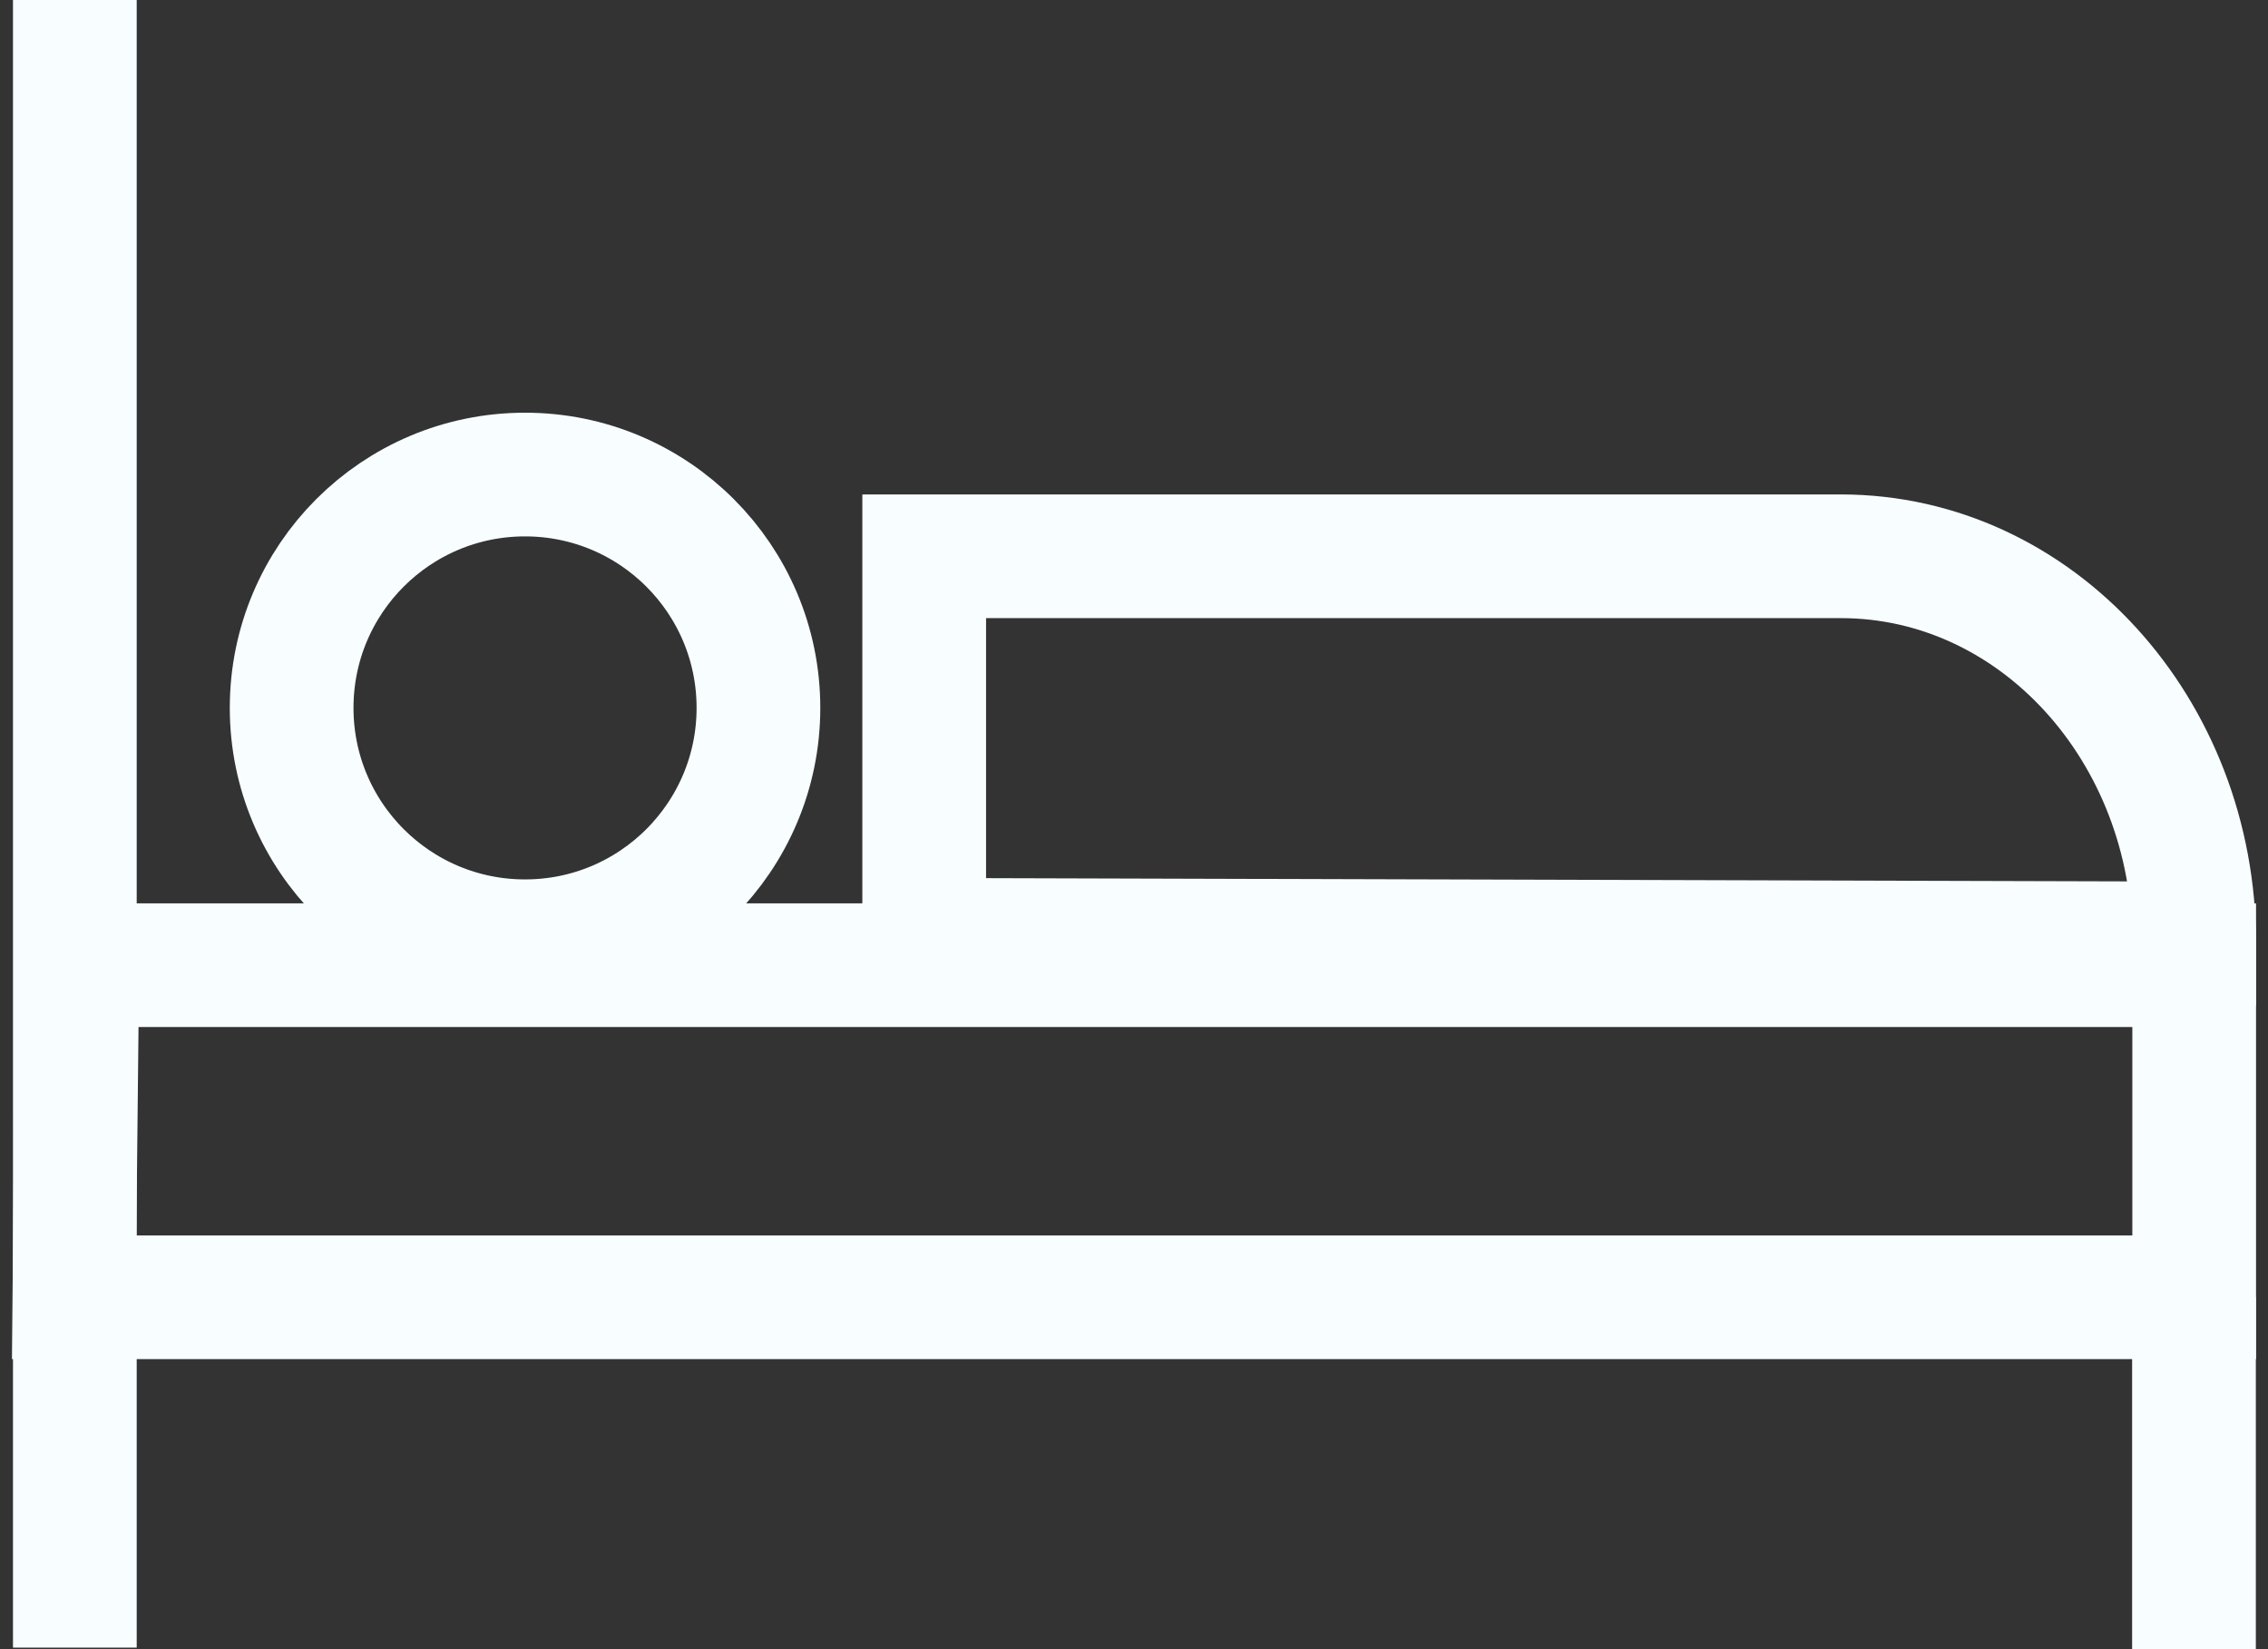
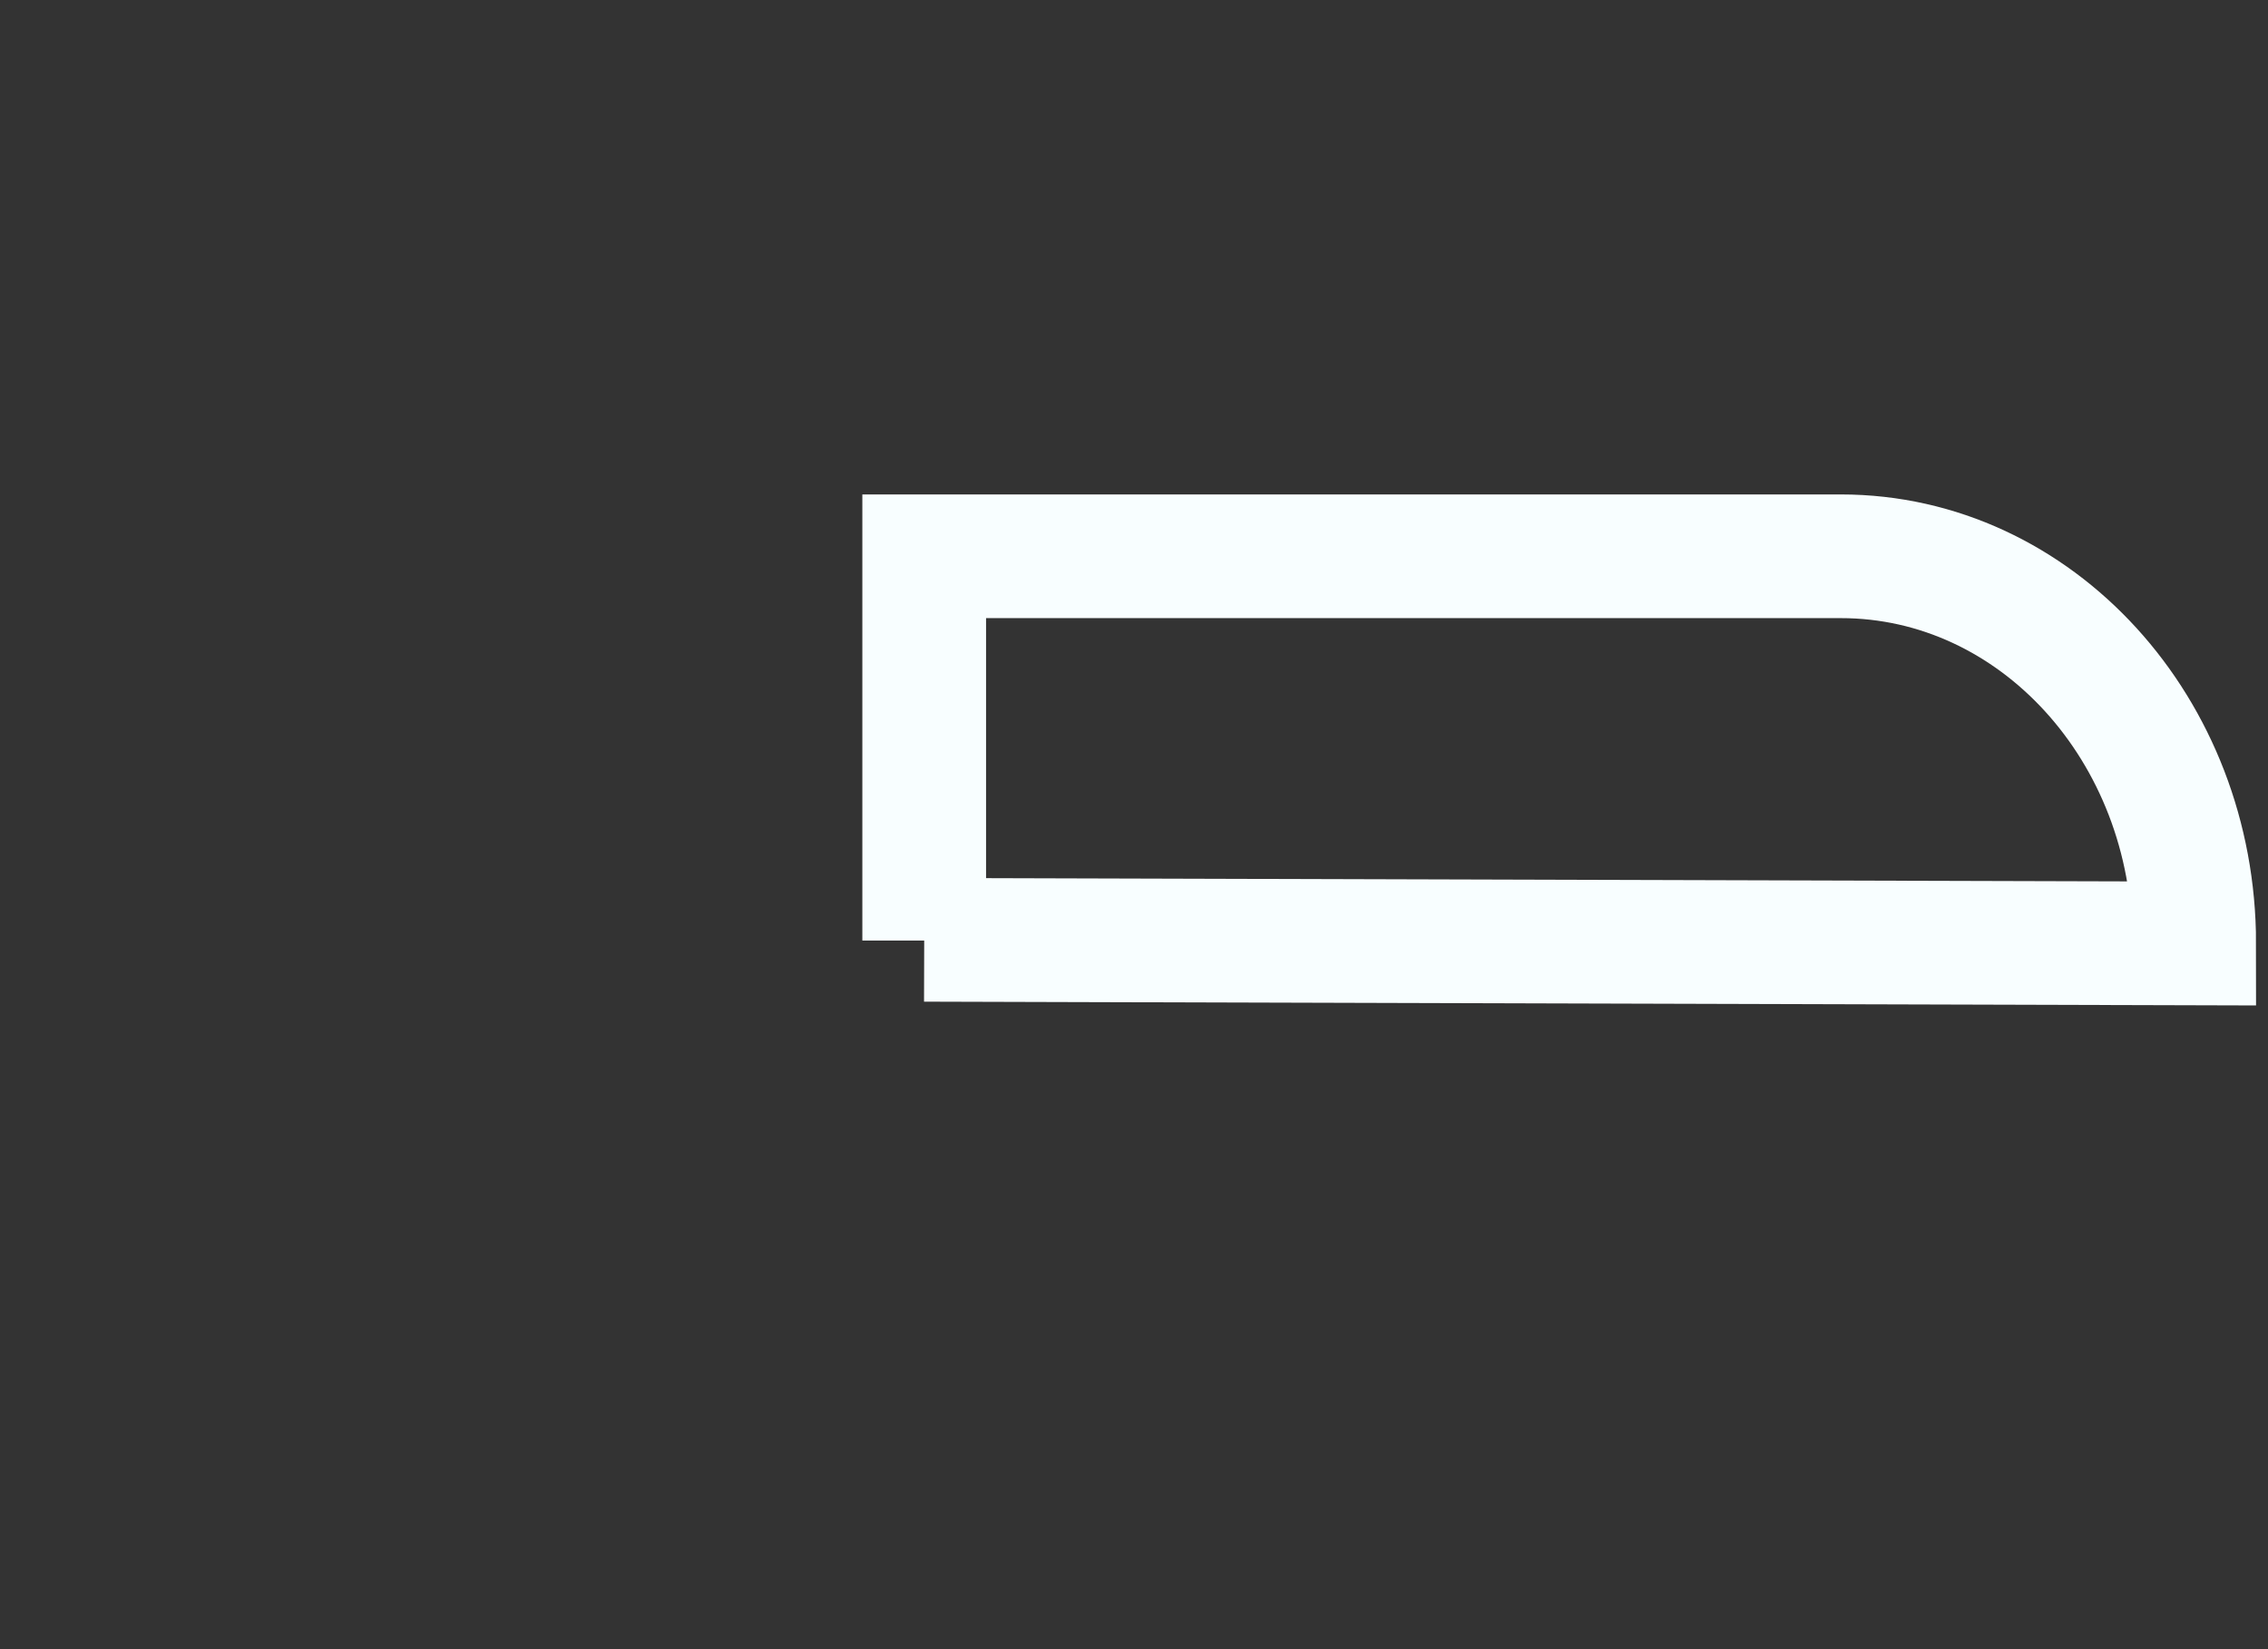
<svg xmlns="http://www.w3.org/2000/svg" width="22" height="16" viewBox="0 0 22 16" fill="none">
  <rect x="0" y="0" width="22" height="16" fill="#333333" stroke="none" />
-   <path d="M0.726 15.985V0" stroke="#F8FEFF" stroke-width="1.2" stroke-miterlimit="10" />
-   <path d="M0.716 12.586H21.284V9.364H0.75C0.75 9.364 0.716 12.524 0.716 12.586Z" stroke="#F8FEFF" stroke-width="1.2" stroke-miterlimit="10" />
  <path d="M8.965 9.125V5.397H17.857C19.752 5.397 21.284 7.08 21.284 9.153L8.965 9.118V9.125Z" stroke="#F8FEFF" stroke-width="1.2" stroke-miterlimit="10" />
-   <path d="M21.282 12.587C21.282 12.655 21.282 16 21.282 16" stroke="#F8FEFF" stroke-width="1.2" stroke-miterlimit="10" />
-   <path d="M5.093 9.132C6.343 9.132 7.357 8.118 7.357 6.868C7.357 5.617 6.343 4.604 5.093 4.604C3.842 4.604 2.829 5.617 2.829 6.868C2.829 8.118 3.842 9.132 5.093 9.132Z" stroke="#F8FEFF" stroke-width="1.2" stroke-miterlimit="10" />
</svg>